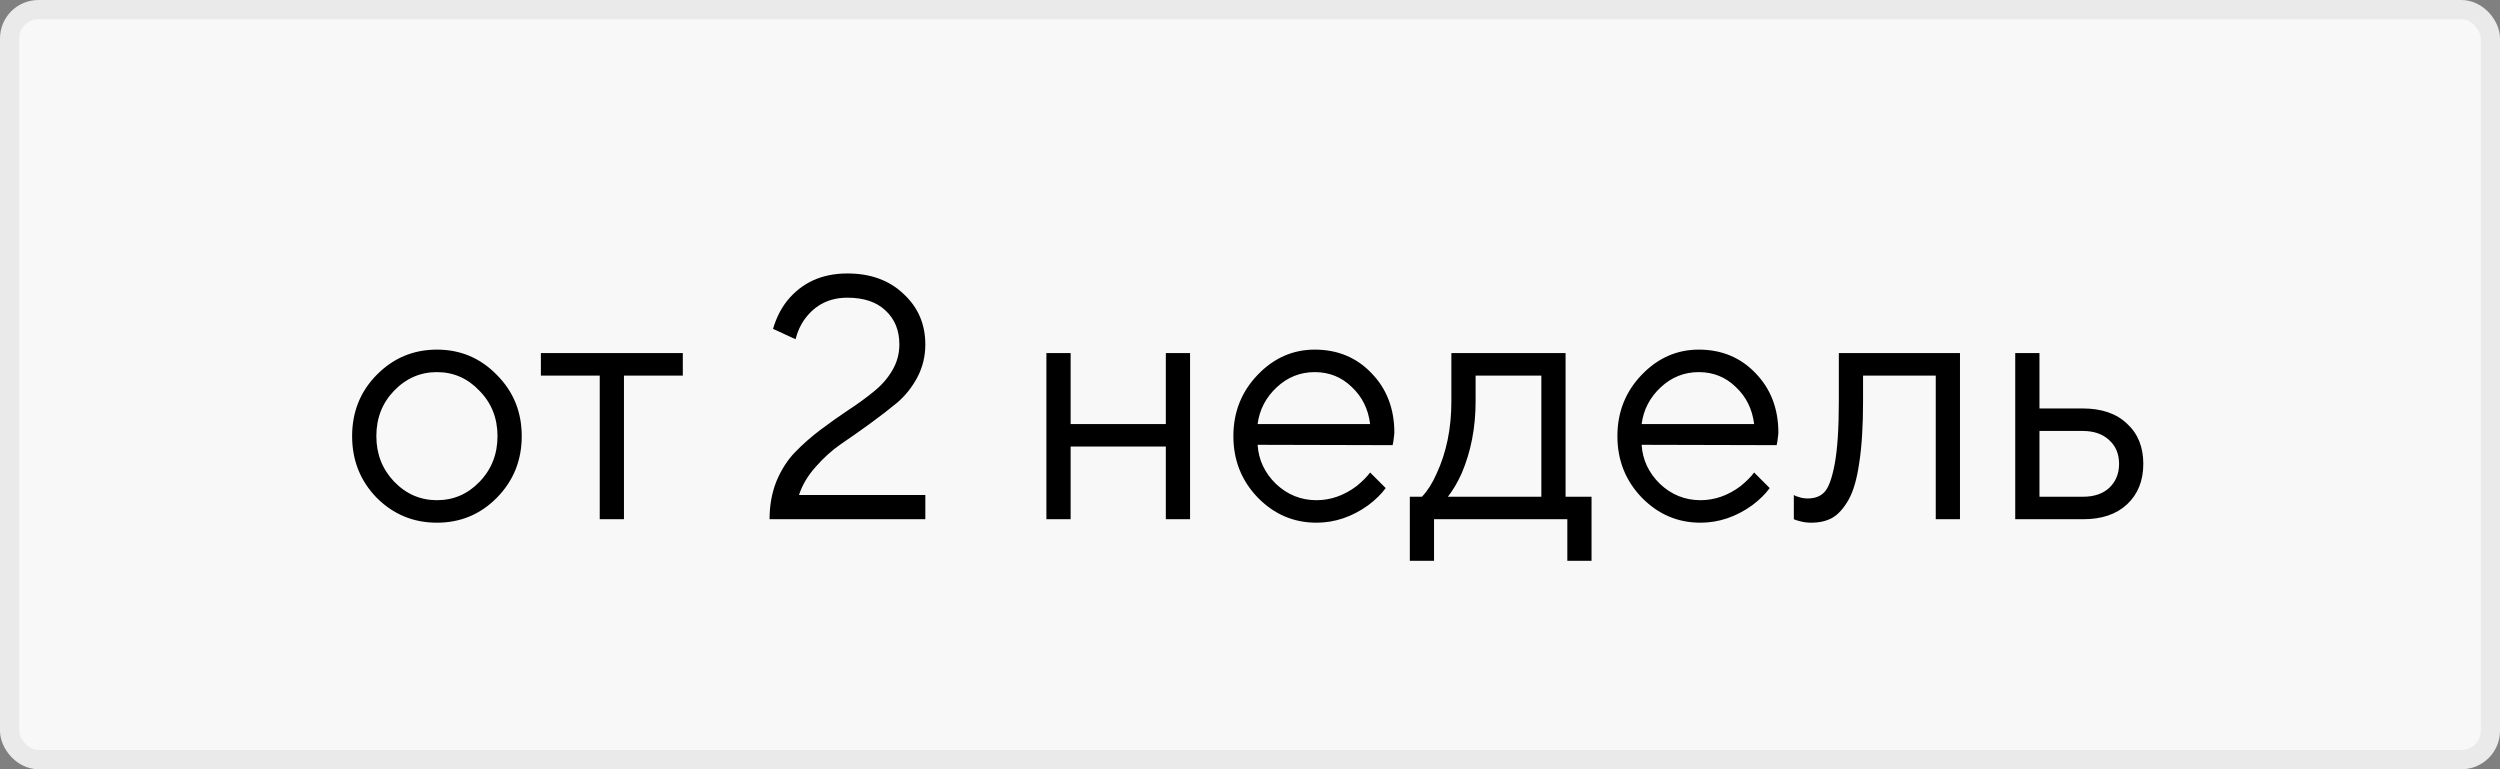
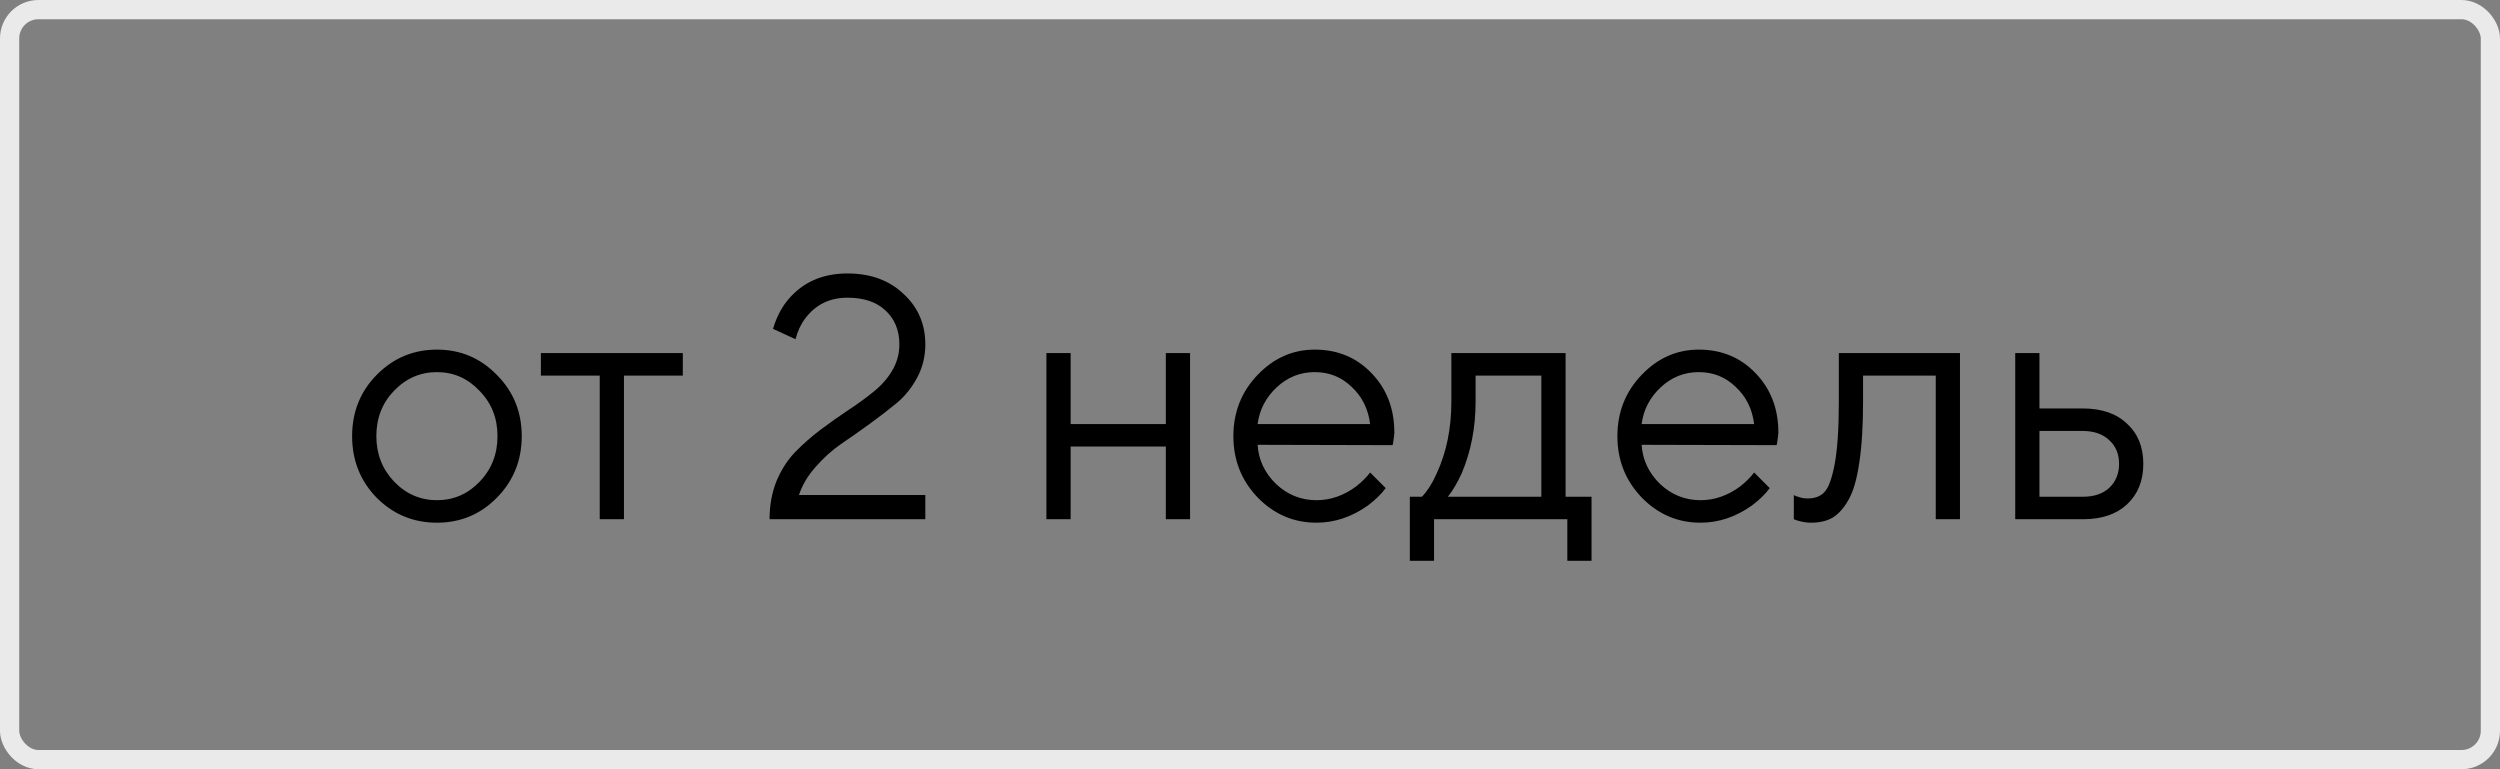
<svg xmlns="http://www.w3.org/2000/svg" width="130" height="40" viewBox="0 0 130 40" fill="none">
  <rect x="0" y="0" width="130" height="40" fill="#808080" stroke="none" />
-   <rect x="0.5" y="0.5" width="129" height="39" rx="1.5" fill="#F8F8F8" />
  <rect x="0.5" y="0.5" width="129" height="39" rx="1.5" stroke="#EAEAEA" />
  <path d="M25.834 25.884C24.982 26.748 23.944 27.18 22.72 27.18C21.496 27.18 20.452 26.748 19.588 25.884C18.736 25.008 18.31 23.94 18.31 22.68C18.31 21.42 18.736 20.358 19.588 19.494C20.452 18.618 21.496 18.18 22.72 18.18C23.944 18.18 24.982 18.618 25.834 19.494C26.698 20.358 27.13 21.42 27.13 22.68C27.13 23.94 26.698 25.008 25.834 25.884ZM20.488 25.038C21.112 25.686 21.856 26.01 22.72 26.01C23.584 26.01 24.322 25.692 24.934 25.056C25.558 24.408 25.87 23.616 25.87 22.68C25.87 21.744 25.558 20.958 24.934 20.322C24.322 19.674 23.584 19.35 22.72 19.35C21.856 19.35 21.112 19.674 20.488 20.322C19.876 20.958 19.57 21.744 19.57 22.68C19.57 23.604 19.876 24.39 20.488 25.038ZM31.186 27V19.53H28.126V18.36H35.506V19.53H32.446V27H31.186ZM41.547 25.74H48.117V27H40.017C40.017 26.28 40.137 25.62 40.377 25.02C40.629 24.42 40.953 23.916 41.349 23.508C41.757 23.088 42.201 22.698 42.681 22.338C43.161 21.978 43.635 21.642 44.103 21.33C44.583 21.018 45.021 20.7 45.417 20.376C45.825 20.052 46.149 19.686 46.389 19.278C46.641 18.858 46.767 18.402 46.767 17.91C46.767 17.178 46.527 16.59 46.047 16.146C45.579 15.702 44.919 15.48 44.067 15.48C43.143 15.48 42.411 15.84 41.871 16.56C41.643 16.86 41.475 17.22 41.367 17.64L40.197 17.1C40.365 16.536 40.605 16.056 40.917 15.66C41.685 14.7 42.735 14.22 44.067 14.22C45.267 14.22 46.239 14.574 46.983 15.282C47.739 15.978 48.117 16.854 48.117 17.91C48.117 18.522 47.979 19.092 47.703 19.62C47.427 20.136 47.079 20.574 46.659 20.934C46.239 21.282 45.765 21.648 45.237 22.032C44.709 22.416 44.205 22.77 43.725 23.094C43.257 23.418 42.819 23.814 42.411 24.282C42.003 24.738 41.715 25.224 41.547 25.74ZM54.413 27V18.36H55.673V22.05H60.623V18.36H61.883V27H60.623V23.22H55.673V27H54.413ZM71.246 24.57L72.056 25.38C71.828 25.692 71.522 25.992 71.138 26.28C70.298 26.88 69.404 27.18 68.456 27.18C67.268 27.18 66.248 26.742 65.396 25.866C64.556 24.99 64.136 23.928 64.136 22.68C64.136 21.432 64.556 20.37 65.396 19.494C66.236 18.618 67.226 18.18 68.366 18.18C69.554 18.18 70.538 18.588 71.318 19.404C72.11 20.22 72.506 21.252 72.506 22.5C72.506 22.56 72.488 22.716 72.452 22.968L72.416 23.148L65.396 23.13C65.444 23.91 65.762 24.588 66.35 25.164C66.95 25.728 67.652 26.01 68.456 26.01C69.188 26.01 69.878 25.77 70.526 25.29C70.838 25.038 71.078 24.798 71.246 24.57ZM65.396 22.05H71.246C71.15 21.27 70.832 20.628 70.292 20.124C69.764 19.608 69.122 19.35 68.366 19.35C67.61 19.35 66.95 19.614 66.386 20.142C65.822 20.67 65.492 21.306 65.396 22.05ZM73.311 29.16V25.83H73.941C74.228 25.53 74.481 25.134 74.697 24.642C75.213 23.538 75.471 22.284 75.471 20.88V18.36H81.41V25.83H82.76V29.16H81.501V27H74.57V29.16H73.311ZM75.29 25.83H80.15V19.53H76.731V20.88C76.731 22.236 76.49 23.478 76.01 24.606C75.794 25.086 75.555 25.494 75.29 25.83ZM91.215 24.57L92.025 25.38C91.797 25.692 91.491 25.992 91.107 26.28C90.267 26.88 89.373 27.18 88.425 27.18C87.237 27.18 86.217 26.742 85.365 25.866C84.525 24.99 84.105 23.928 84.105 22.68C84.105 21.432 84.525 20.37 85.365 19.494C86.205 18.618 87.195 18.18 88.335 18.18C89.523 18.18 90.507 18.588 91.287 19.404C92.079 20.22 92.475 21.252 92.475 22.5C92.475 22.56 92.457 22.716 92.421 22.968L92.385 23.148L85.365 23.13C85.413 23.91 85.731 24.588 86.319 25.164C86.919 25.728 87.621 26.01 88.425 26.01C89.157 26.01 89.847 25.77 90.495 25.29C90.807 25.038 91.047 24.798 91.215 24.57ZM85.365 22.05H91.215C91.119 21.27 90.801 20.628 90.261 20.124C89.733 19.608 89.091 19.35 88.335 19.35C87.579 19.35 86.919 19.614 86.355 20.142C85.791 20.67 85.461 21.306 85.365 22.05ZM93.279 27V25.74C93.351 25.788 93.423 25.818 93.495 25.83C93.651 25.89 93.819 25.92 93.999 25.92C94.371 25.92 94.659 25.812 94.863 25.596C95.079 25.38 95.259 24.894 95.403 24.138C95.547 23.37 95.619 22.284 95.619 20.88V18.36H101.919V27H100.659V19.53H96.879V20.88C96.879 22.152 96.813 23.214 96.681 24.066C96.561 24.906 96.375 25.548 96.123 25.992C95.871 26.436 95.589 26.748 95.277 26.928C94.977 27.096 94.611 27.18 94.179 27.18C93.963 27.18 93.753 27.15 93.549 27.09C93.489 27.078 93.399 27.048 93.279 27ZM104.792 27V18.36H106.052V21.24H108.302C109.286 21.24 110.054 21.504 110.606 22.032C111.17 22.548 111.452 23.244 111.452 24.12C111.452 24.996 111.17 25.698 110.606 26.226C110.054 26.742 109.292 27 108.32 27H104.792ZM106.052 25.83H108.32C108.896 25.83 109.352 25.674 109.688 25.362C110.024 25.038 110.192 24.624 110.192 24.12C110.192 23.604 110.018 23.19 109.67 22.878C109.334 22.566 108.878 22.41 108.302 22.41H106.052V25.83Z" fill="black" />
</svg>